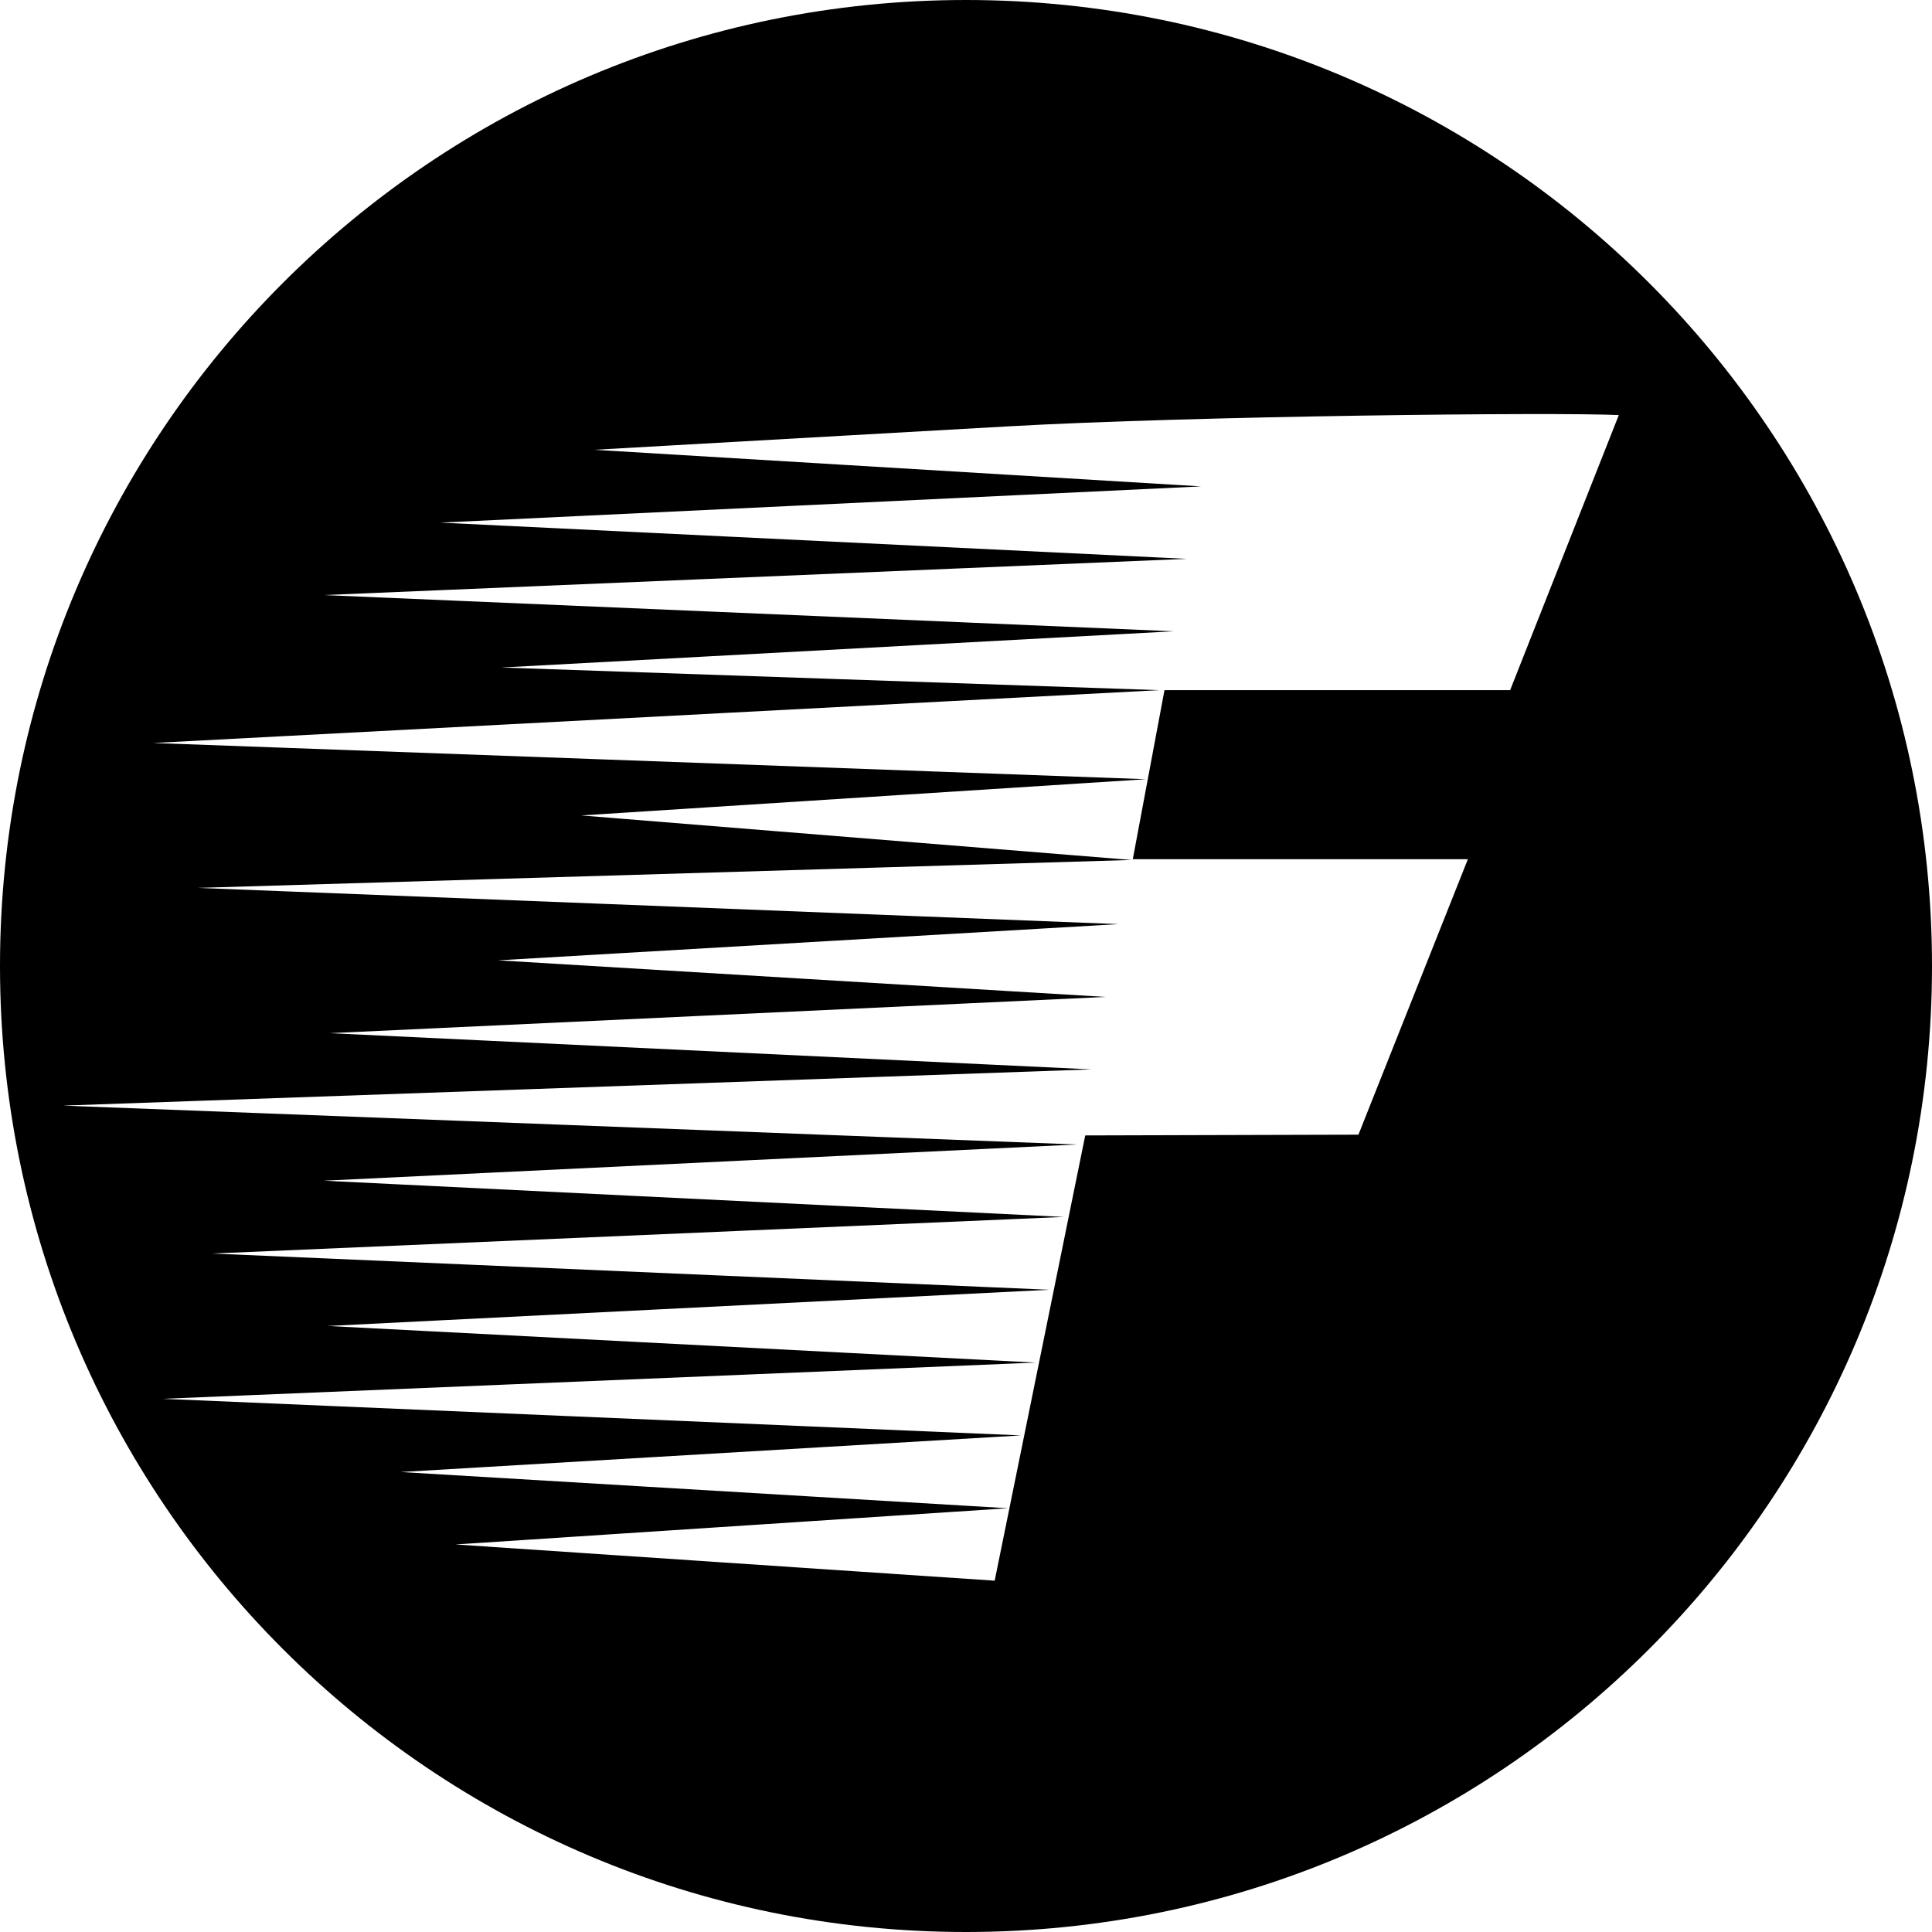
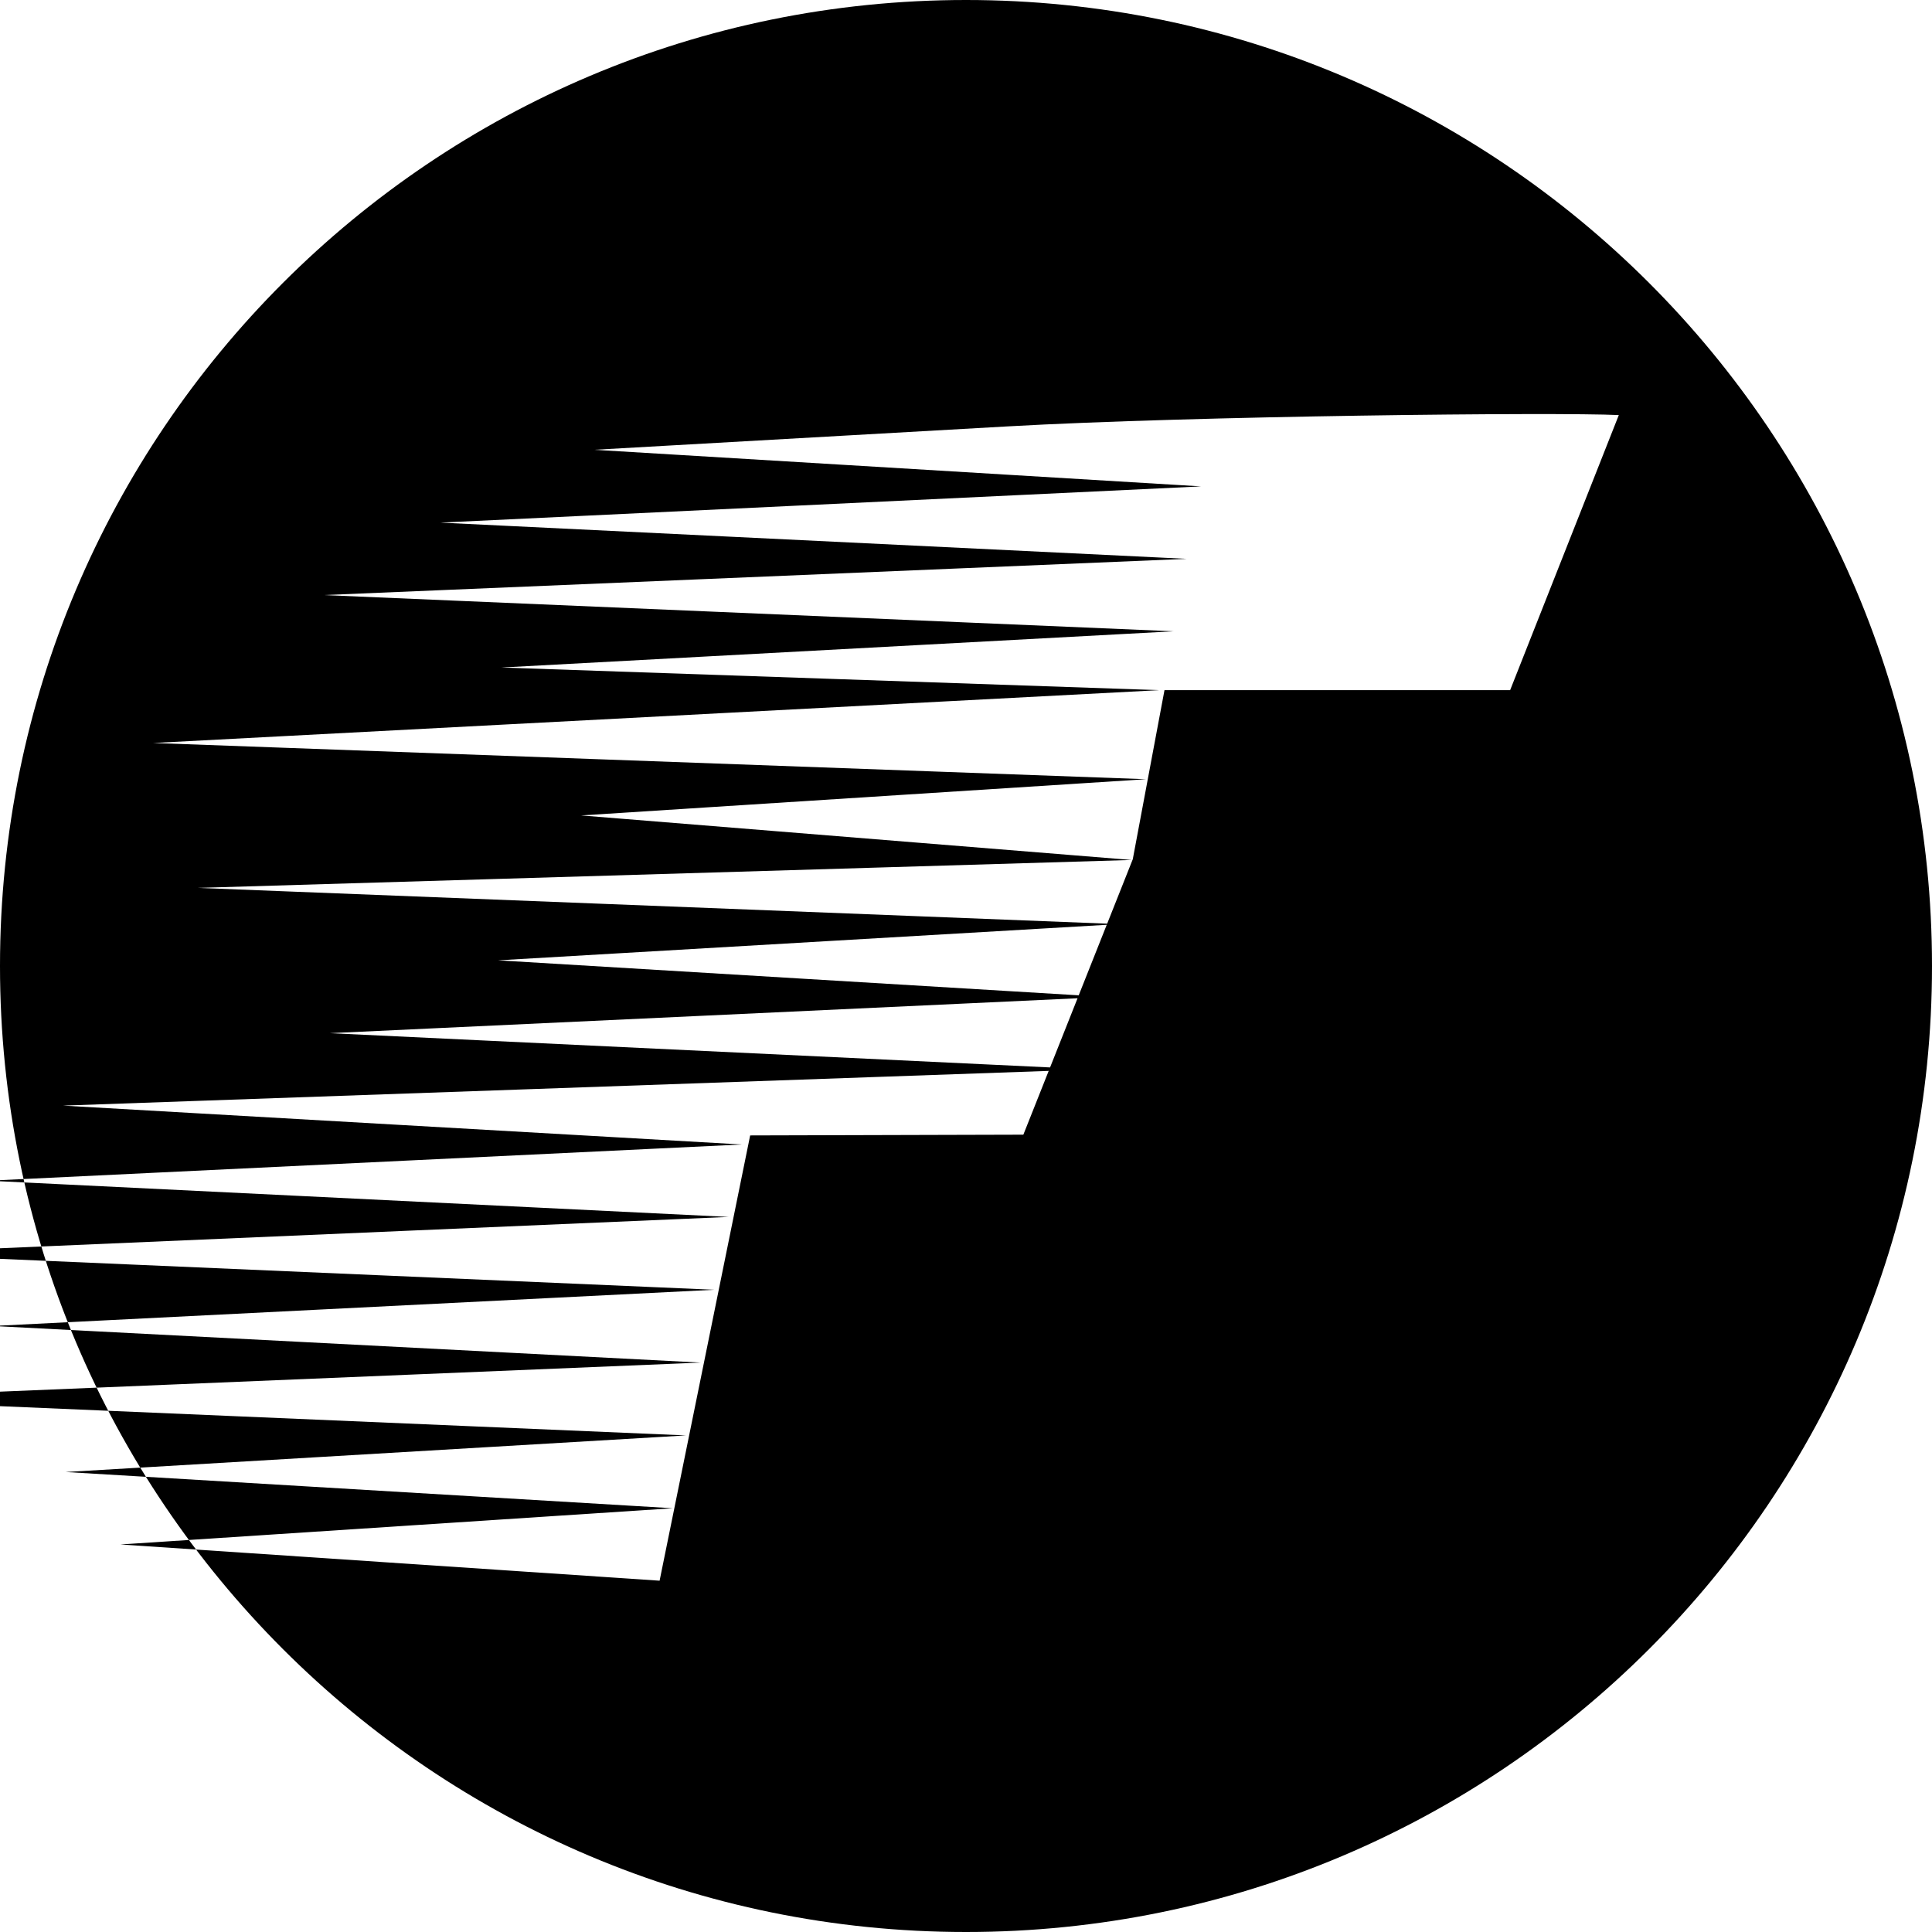
<svg xmlns="http://www.w3.org/2000/svg" version="1.1" id="Layer_1" x="0px" y="0px" viewBox="0 0 512 512" style="enable-background:new 0 0 512 512;" xml:space="preserve">
-   <path d="M256,0C114.6,0,0,114.6,0,256s114.6,256,256,256s256-114.6,256-256S397.4,0,256,0z M400.2,182.9h-91.6l-8.4,44.8H389l-29,73  l-72.4,0.2l-24,118l-142.9-9.6l146.4-9.6l-160.9-9.6l164.4-9.7l-227.5-9.7l231.4-9.6l-187.6-9.7l191.2-9.6l-221.8-9.6l225.6-9.7  l-196.1-9.6l199.6-9.6L16.7,293l272.5-9.6l-201.8-9.6l205.6-9.6l-161-9.7l164.4-9.6l-244-9.6l247.5-7.4L154,216.1l149.7-9.6  l-263.1-9.6l266.6-14l-174.3-6l178.1-9.6l-225.2-9.6l228.7-9.6l-197.8-9.6l201.6-9.6l-160.8-9.7L267,113c49.5-2.8,145.7-3.8,162-3  L400.2,182.9z" />
+   <path d="M256,0C114.6,0,0,114.6,0,256s114.6,256,256,256s256-114.6,256-256S397.4,0,256,0z M400.2,182.9h-91.6l-8.4,44.8l-29,73  l-72.4,0.2l-24,118l-142.9-9.6l146.4-9.6l-160.9-9.6l164.4-9.7l-227.5-9.7l231.4-9.6l-187.6-9.7l191.2-9.6l-221.8-9.6l225.6-9.7  l-196.1-9.6l199.6-9.6L16.7,293l272.5-9.6l-201.8-9.6l205.6-9.6l-161-9.7l164.4-9.6l-244-9.6l247.5-7.4L154,216.1l149.7-9.6  l-263.1-9.6l266.6-14l-174.3-6l178.1-9.6l-225.2-9.6l228.7-9.6l-197.8-9.6l201.6-9.6l-160.8-9.7L267,113c49.5-2.8,145.7-3.8,162-3  L400.2,182.9z" />
</svg>